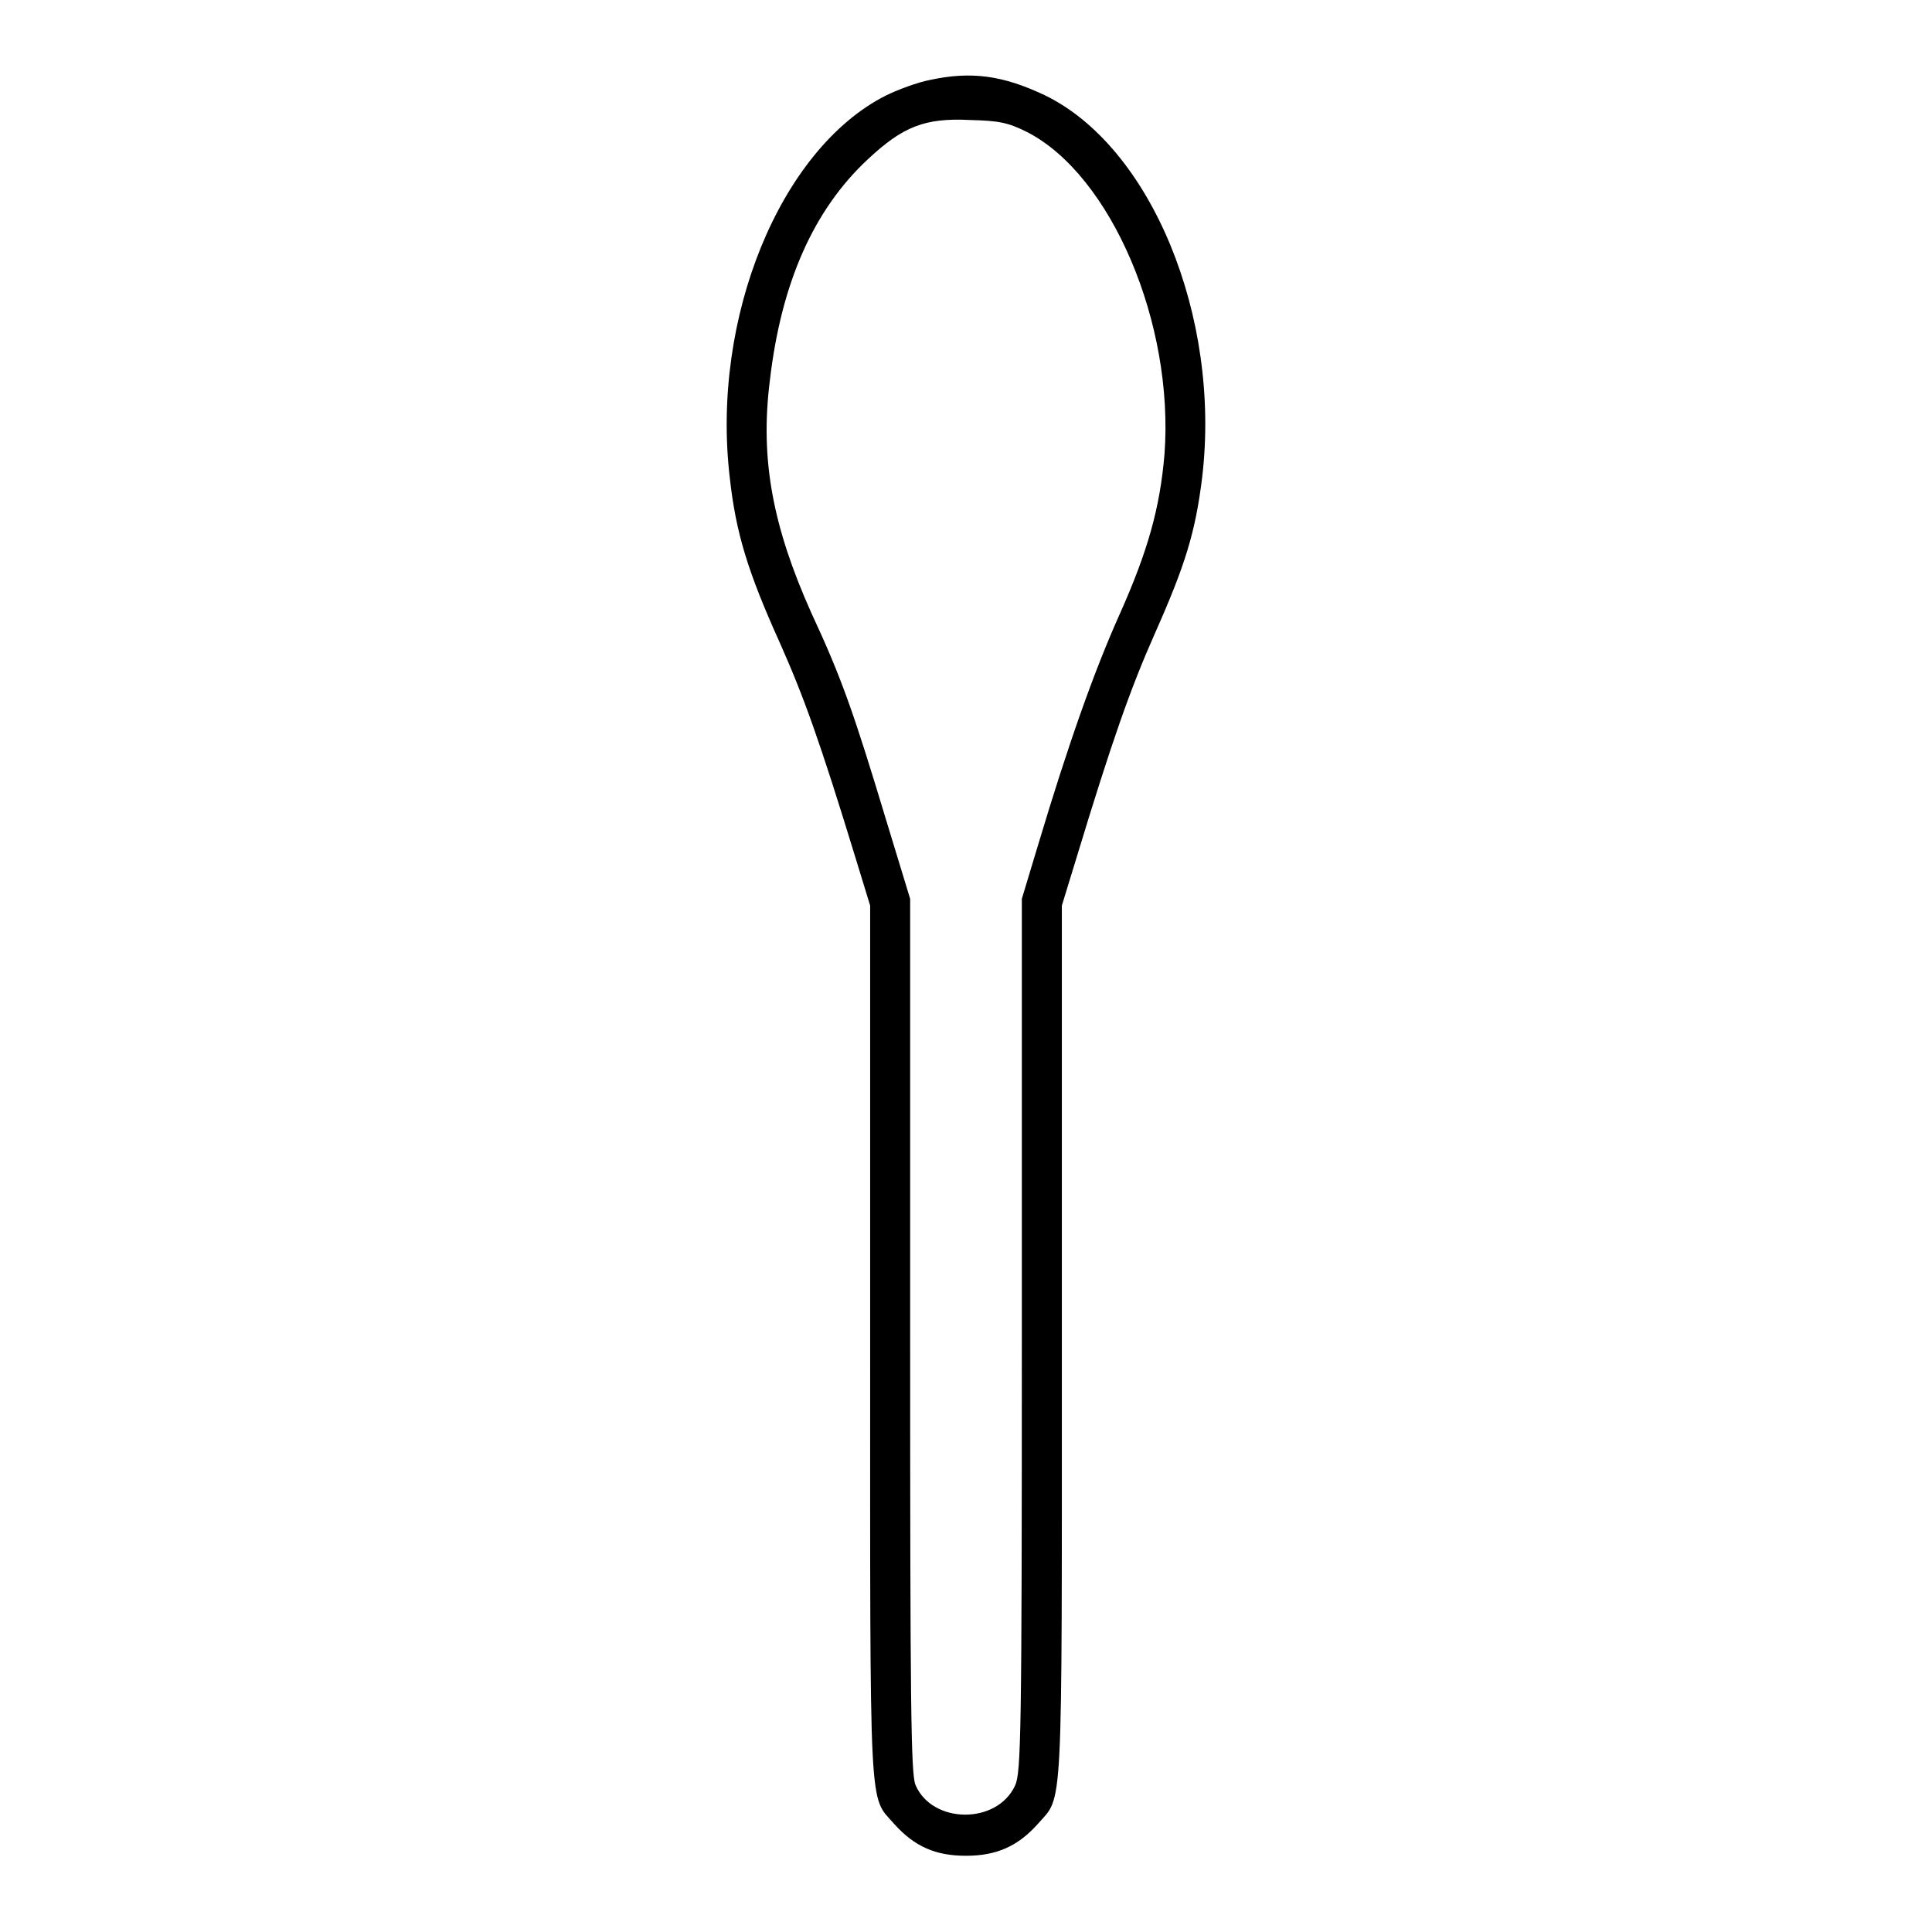
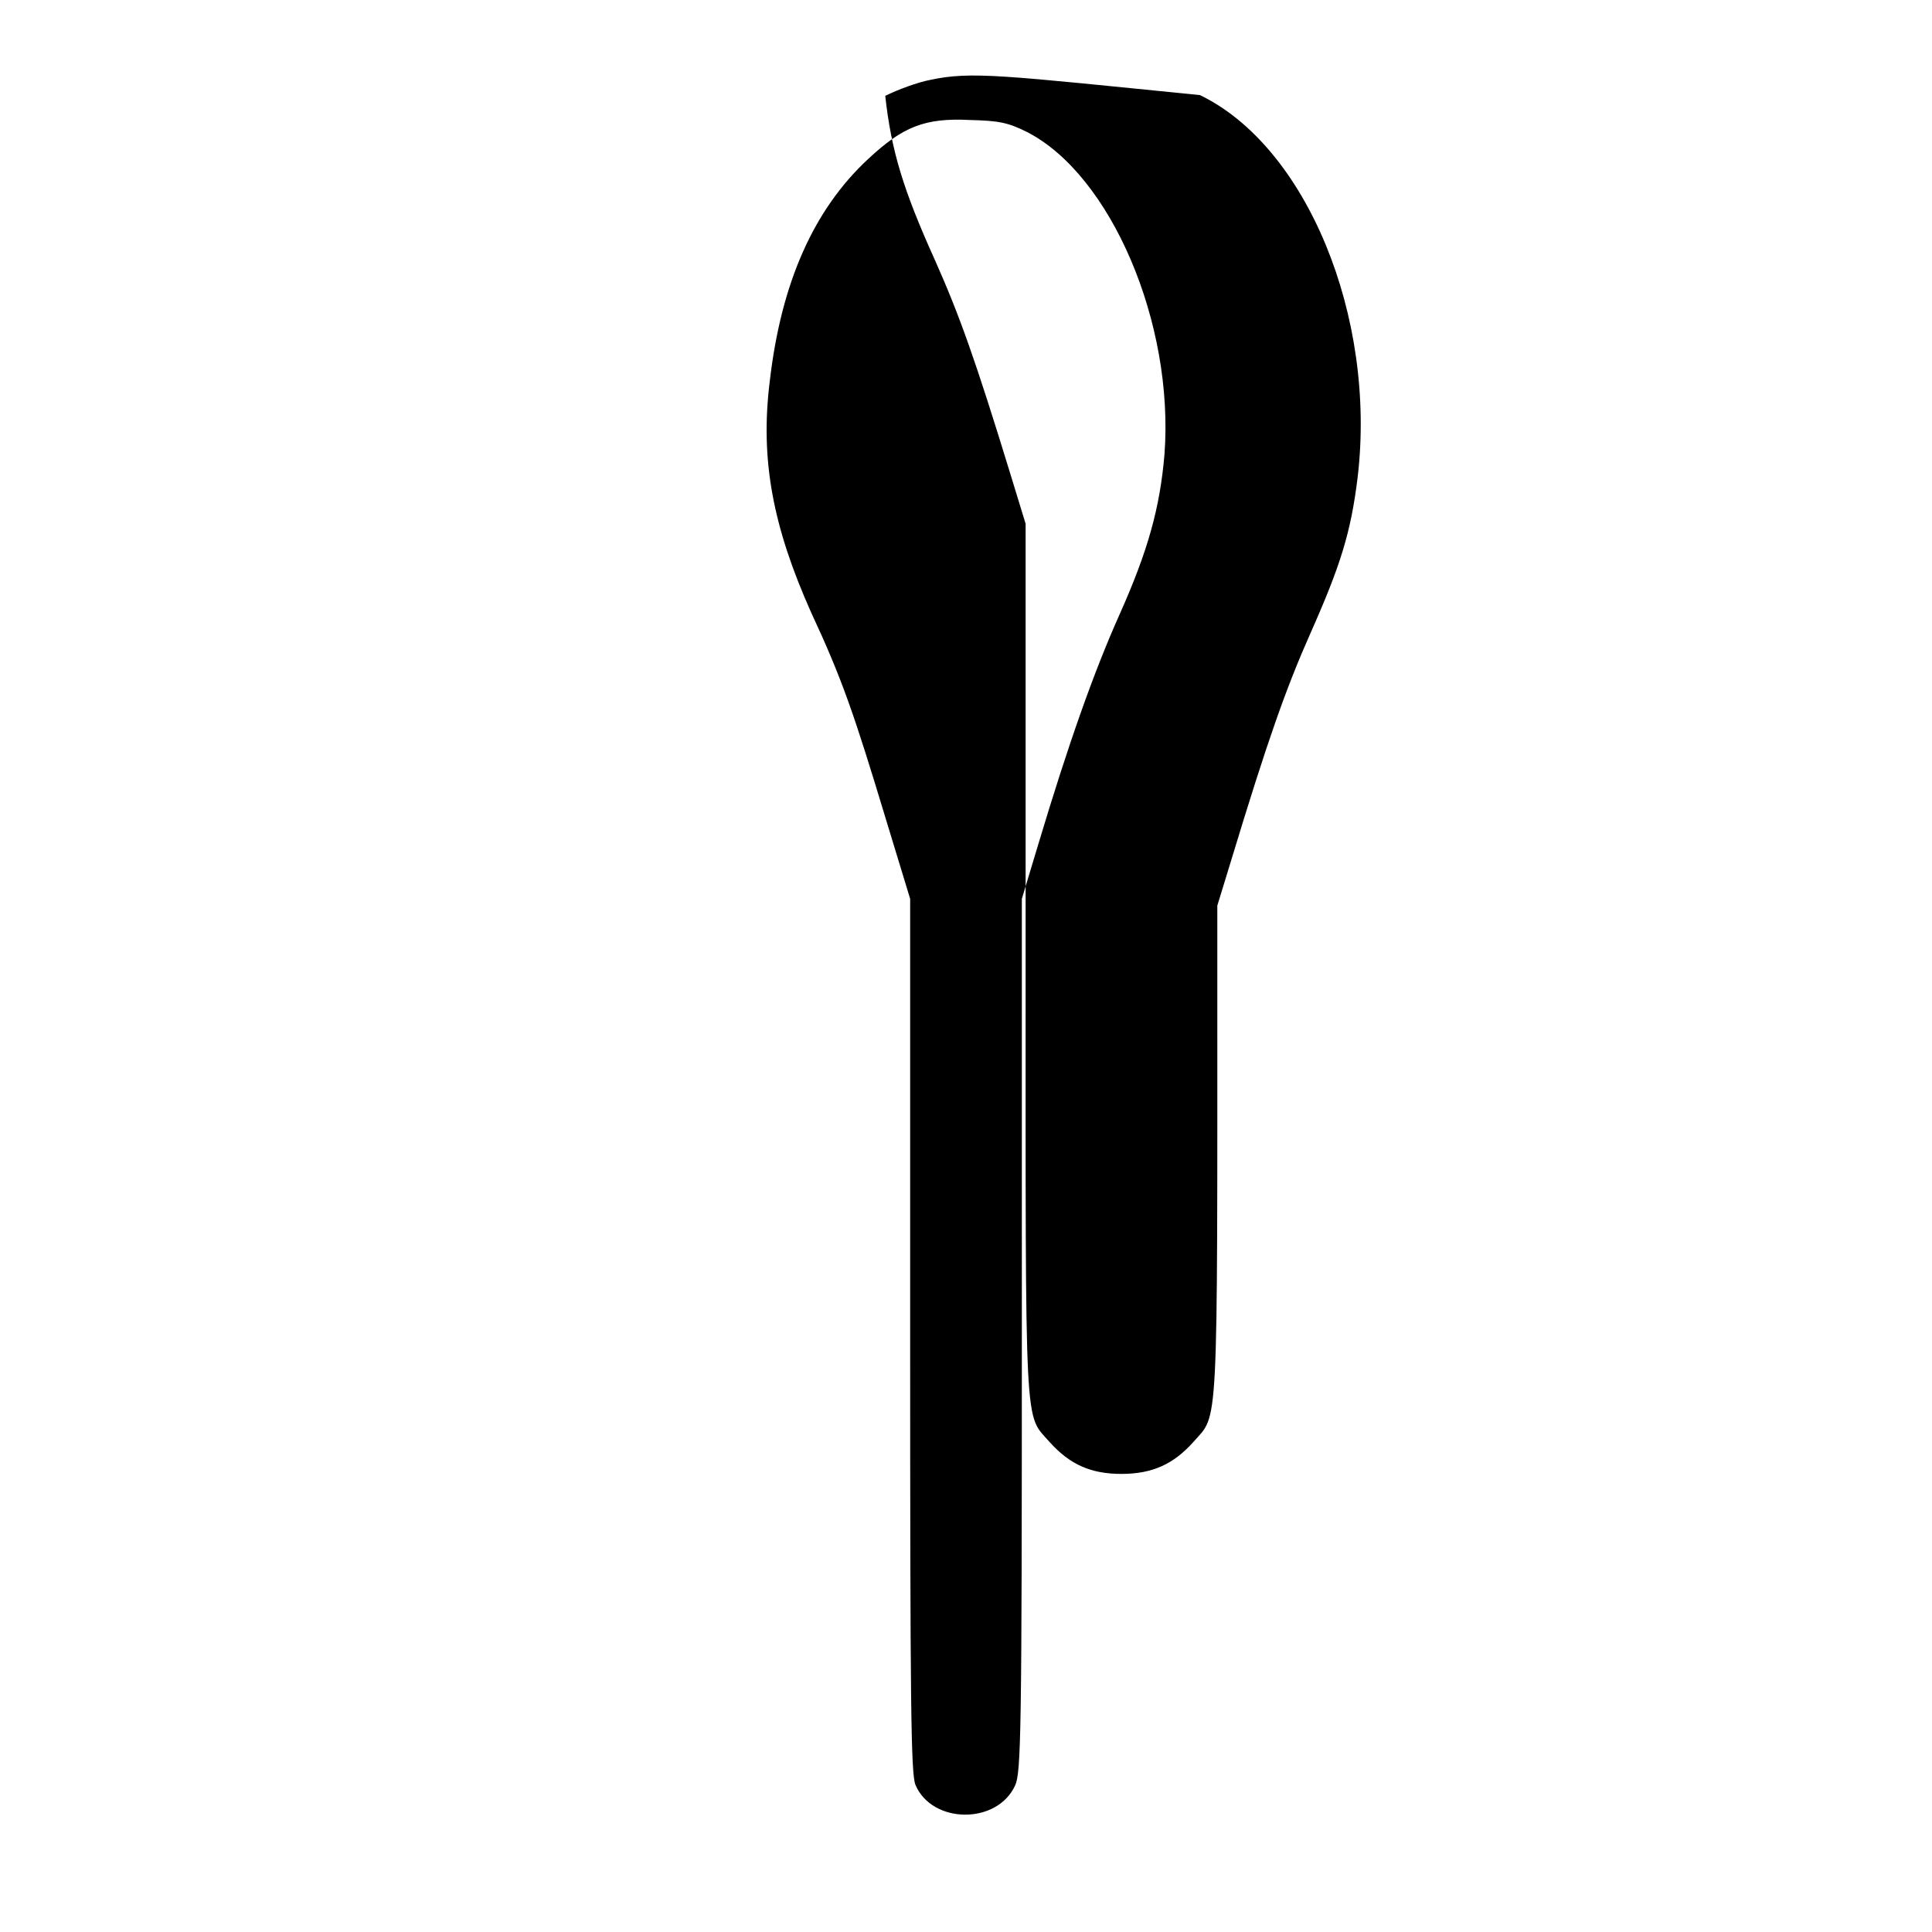
<svg xmlns="http://www.w3.org/2000/svg" version="1.1" x="0px" y="0px" viewBox="0 0 256 256" enable-background="new 0 0 256 256" xml:space="preserve">
  <g>
    <g>
      <g>
-         <path fill="#000000" d="M123.2,10.6c-1.6,0.3-4.3,1.3-5.9,2.1c-13.9,7.1-23.1,29.4-20.6,50.6c0.8,7.3,2.4,12.5,6.6,21.8c3.2,7.2,5.3,13,10.1,28.7l1.9,6.2v58.1c0,63.6-0.2,59.7,3.2,63.6c2.7,3,5.5,4.2,9.5,4.2c4.1,0,6.9-1.3,9.5-4.2c3.4-3.9,3.2,0,3.2-63.6V120l1.9-6.2c4.7-15.5,7.2-22.6,10.4-29.8c4-9,5.4-13.4,6.3-20.8c2.5-21.3-6.8-43.8-20.9-50.6C132.9,10,128.7,9.4,123.2,10.6z M136.1,17.5c11.1,5.7,19.5,25.3,18.2,42.7c-0.6,7.1-2.2,12.8-5.9,21.1c-3.5,7.8-6.9,17.5-10.8,30.5l-2.2,7.3v57.8c0,52.9-0.1,58-0.9,59.7c-2.4,5.2-11,5.1-13.2-0.1c-0.6-1.5-0.7-10.5-0.7-59.6v-57.8l-3.2-10.5c-4.2-13.9-5.8-18.6-9.9-27.4c-5.1-11.4-6.8-20.3-5.5-30.7c1.5-13,5.8-22.7,13-29.4c4.6-4.3,7.5-5.5,13.5-5.2C132.3,16,133.5,16.2,136.1,17.5z" />
+         <path fill="#000000" d="M123.2,10.6c-1.6,0.3-4.3,1.3-5.9,2.1c0.8,7.3,2.4,12.5,6.6,21.8c3.2,7.2,5.3,13,10.1,28.7l1.9,6.2v58.1c0,63.6-0.2,59.7,3.2,63.6c2.7,3,5.5,4.2,9.5,4.2c4.1,0,6.9-1.3,9.5-4.2c3.4-3.9,3.2,0,3.2-63.6V120l1.9-6.2c4.7-15.5,7.2-22.6,10.4-29.8c4-9,5.4-13.4,6.3-20.8c2.5-21.3-6.8-43.8-20.9-50.6C132.9,10,128.7,9.4,123.2,10.6z M136.1,17.5c11.1,5.7,19.5,25.3,18.2,42.7c-0.6,7.1-2.2,12.8-5.9,21.1c-3.5,7.8-6.9,17.5-10.8,30.5l-2.2,7.3v57.8c0,52.9-0.1,58-0.9,59.7c-2.4,5.2-11,5.1-13.2-0.1c-0.6-1.5-0.7-10.5-0.7-59.6v-57.8l-3.2-10.5c-4.2-13.9-5.8-18.6-9.9-27.4c-5.1-11.4-6.8-20.3-5.5-30.7c1.5-13,5.8-22.7,13-29.4c4.6-4.3,7.5-5.5,13.5-5.2C132.3,16,133.5,16.2,136.1,17.5z" />
      </g>
    </g>
  </g>
</svg>